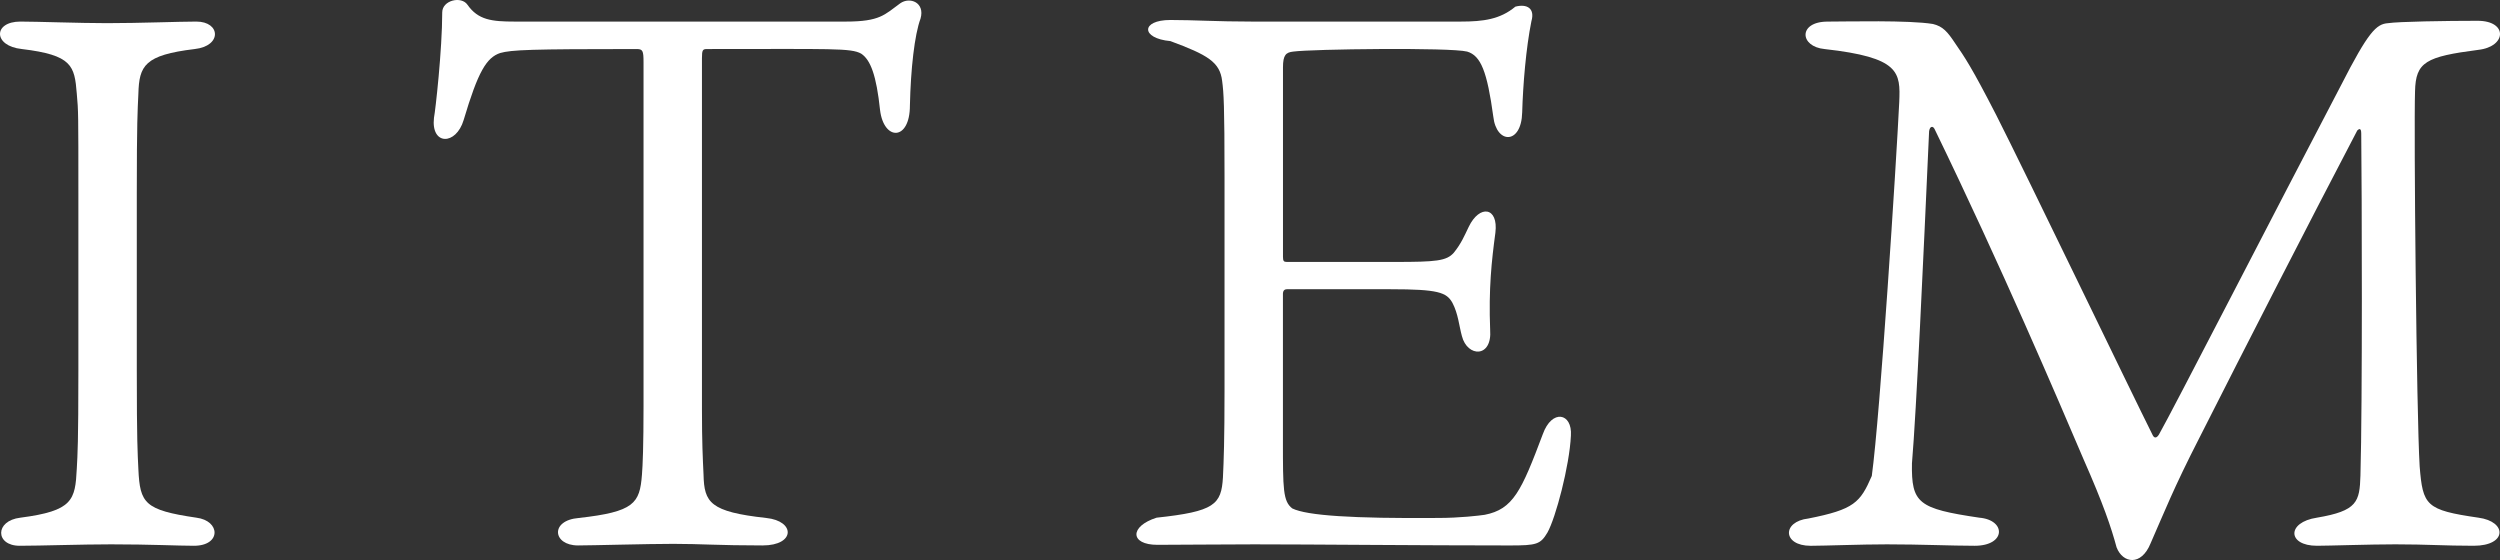
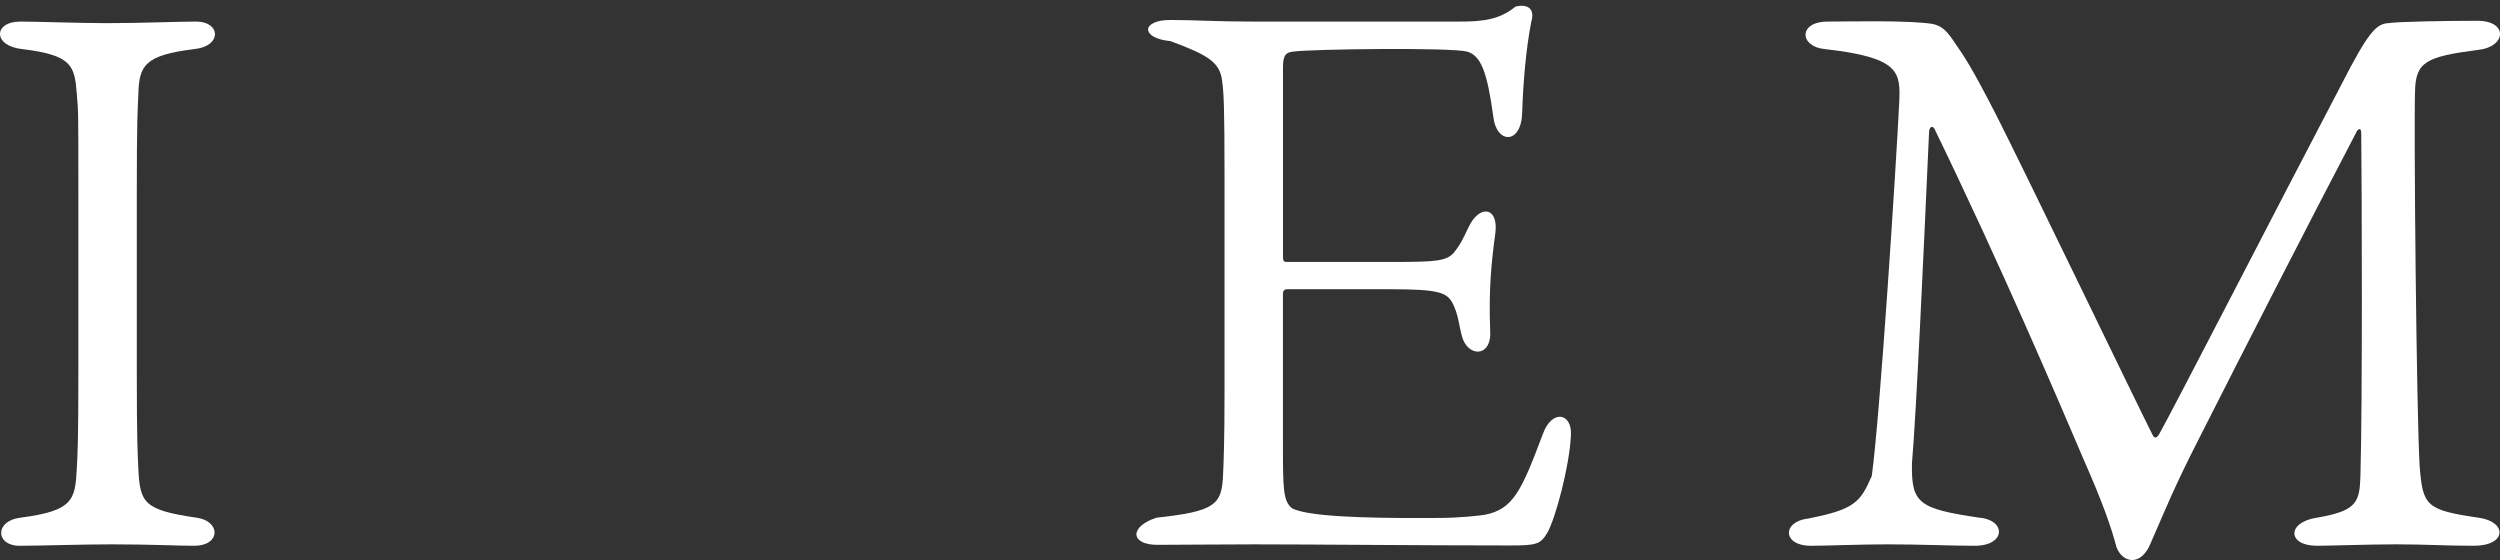
<svg xmlns="http://www.w3.org/2000/svg" version="1.1" id="レイヤー_1" x="0px" y="0px" width="157.479px" height="35.277px" viewBox="0 0 157.479 35.277" enable-background="new 0 0 157.479 35.277" xml:space="preserve">
  <rect x="0" y="0" width="157.479" height="35.277" fill="#333333" stroke="none" />
  <g>
    <path fill-rule="evenodd" clip-rule="evenodd" fill="#FFFFFF" d="M12.267,3.089c1.73-0.19,1.63-1.73,0.1-1.73   c-1.06,0-3.6,0.1-5.63,0.1c-1.67,0-4.44-0.1-5.45-0.1c-1.73,0-1.73,1.54,0.09,1.73c3.17,0.38,3.32,1.05,3.46,2.81   c0.1,1.09,0.1,1.28,0.1,6.27v11.219c0,4.511-0.05,5.23-0.1,6.131c-0.1,1.99-0.24,2.66-3.55,3.09c-1.63,0.189-1.59,1.77-0.05,1.77   c1.3,0,3.92-0.09,5.76-0.09c2.49,0,4.22,0.09,5.22,0.09c1.73,0,1.68-1.58,0.15-1.77c-3.27-0.48-3.55-0.91-3.65-3.04   c-0.05-1.05-0.1-1.76-0.1-6.181V12.169c0-4.52,0.05-5.18,0.1-6.27C8.767,4.139,9.097,3.469,12.267,3.089z" />
-     <path fill-rule="evenodd" clip-rule="evenodd" fill="#FFFFFF" d="M40.097,3.089c0.39,0,0.44,0.1,0.44,0.83v21.67   c0,2.47-0.05,3.74-0.1,4.319c-0.14,1.8-0.48,2.33-3.98,2.72c-1.83,0.15-1.64,1.73-0.05,1.73c0.86,0,4.39-0.1,6.01-0.1   c1.72,0,2.86,0.1,5.62,0.1c2.07,0,2.07-1.54,0.23-1.73c-3.54-0.39-3.91-0.97-3.95-2.72c-0.05-1.069-0.1-2.04-0.1-4.079V3.669   c0-0.53,0.05-0.58,0.33-0.58c7.9,0,9.05-0.07,9.7,0.29c0.59,0.39,0.96,1.37,1.19,3.56c0.24,1.95,1.88,1.95,1.88-0.29   c0.05-2.29,0.29-4.46,0.67-5.48c0.29-1.01-0.67-1.39-1.28-0.96c-0.99,0.72-1.27,1.15-3.43,1.15h-20.86c-1.44,0-2.3-0.1-2.97-1.06   c-0.39-0.57-1.59-0.28-1.59,0.48c0,2.36-0.43,6.2-0.52,6.64c-0.2,1.75,1.39,1.75,1.87,0.14c0.91-3.06,1.44-3.93,2.3-4.22   C32.227,3.139,33.377,3.089,40.097,3.089z" />
    <path fill-rule="evenodd" clip-rule="evenodd" fill="#FFFFFF" d="M80.817,18.469c0-0.1,0.05-0.25,0.25-0.25h6.521   c3.02,0,3.529,0.201,3.899,0.85c0.37,0.7,0.42,1.45,0.601,2.101c0.34,1.34,1.92,1.39,1.779-0.4c-0.1-2.58,0.09-4.33,0.33-6.11   c0.2-1.63-1-1.79-1.68-0.37c-0.28,0.58-0.471,1.05-0.94,1.63c-0.46,0.52-1.11,0.58-3.71,0.58h-6.811   c-0.189,0-0.239-0.06-0.239-0.32V4.239c0-0.78,0.19-0.94,0.649-0.99c1.15-0.16,9.881-0.27,10.951,0c0.869,0.26,1.26,1.26,1.649,4.1   c0.19,1.73,1.771,1.78,1.819-0.27c0.051-1.76,0.24-4.05,0.58-5.74c0.24-0.82-0.289-1.11-1.01-0.92c-0.959,0.8-2.02,0.94-3.43,0.94   h-13.18c-2.19,0-3.63-0.1-5.12-0.1c-1.87,0-1.87,1.16,0,1.33c2.35,0.87,3.12,1.32,3.26,2.51c0.1,0.75,0.15,1.54,0.15,6.07v13.379   c0,3.17-0.05,4.511-0.1,5.521c-0.1,1.72-0.53,2.149-4.18,2.54c-1.72,0.55-1.68,1.71,0.05,1.71c0.96,0,4.62-0.03,6.11-0.03   c3.449,0,10.73,0.07,16.1,0.07c1.68,0,1.92-0.07,2.36-0.811c0.521-0.92,1.39-4.209,1.479-6.1c0.1-1.449-1.199-1.699-1.77-0.1   c-1.35,3.59-1.87,4.73-3.66,5.08c-0.34,0.05-1.55,0.199-2.96,0.199c-5.38,0.041-8.24-0.149-9.16-0.6   c-0.59-0.449-0.59-1.24-0.59-4.23V18.469z" />
    <path fill-rule="evenodd" clip-rule="evenodd" fill="#FFFFFF" d="M118.857,34.289c2.17,0,4.07,0.09,5.529,0.09   c1.99,0,1.99-1.629,0.291-1.77c-3.851-0.57-4.28-0.91-4.24-3.42c0.279-3.27,0.72-12.9,1.08-20.92c0.05-0.34,0.24-0.34,0.34-0.15   c4.23,8.71,7.77,17.02,9.38,20.79c1.261,2.86,1.75,4.31,2.09,5.57c0.39,1.01,1.55,1.2,2.14-0.25   c0.871-1.979,1.451-3.479,3.061-6.62c3.01-5.95,6.95-13.64,9.96-19.39c0.101-0.1,0.25-0.19,0.25,0.19   c0.04,3.57,0.08,17.021-0.05,21.54c-0.051,1.66-0.189,2.23-2.74,2.66c-1.92,0.29-1.87,1.77,0,1.77c0.77,0,3.32-0.09,4.939-0.09   c2.011,0,3.07,0.09,4.94,0.09c2.11,0,2.11-1.529,0.29-1.77c-3.311-0.48-3.5-0.76-3.699-3.23c-0.201-3.33-0.371-21.2-0.291-23.629   c0.041-1.85,0.68-2.18,3.99-2.61c1.78-0.2,1.87-1.83-0.05-1.83c-1.97,0-5.011,0.05-5.64,0.15c-0.74,0.05-1.24,0.54-2.961,3.91   c-4.08,7.78-10.64,20.551-11.469,22c-0.15,0.24-0.291,0.24-0.391,0.051c-1.359-2.711-7.971-16.451-9.859-20.17   c-1.561-3.04-2-3.67-2.58-4.51c-0.49-0.74-0.781-1.08-1.41-1.23c-1.521-0.25-5.381-0.15-6.631-0.15c-1.869,0-1.779,1.58-0.189,1.73   c4.74,0.53,4.779,1.45,4.699,3.34c-0.189,3.87-1.199,19.68-1.729,23.55c-0.729,1.68-1.11,2.11-3.989,2.68   c-1.681,0.19-1.641,1.72,0.139,1.72C114.966,34.379,117.227,34.289,118.857,34.289z" />
  </g>
</svg>